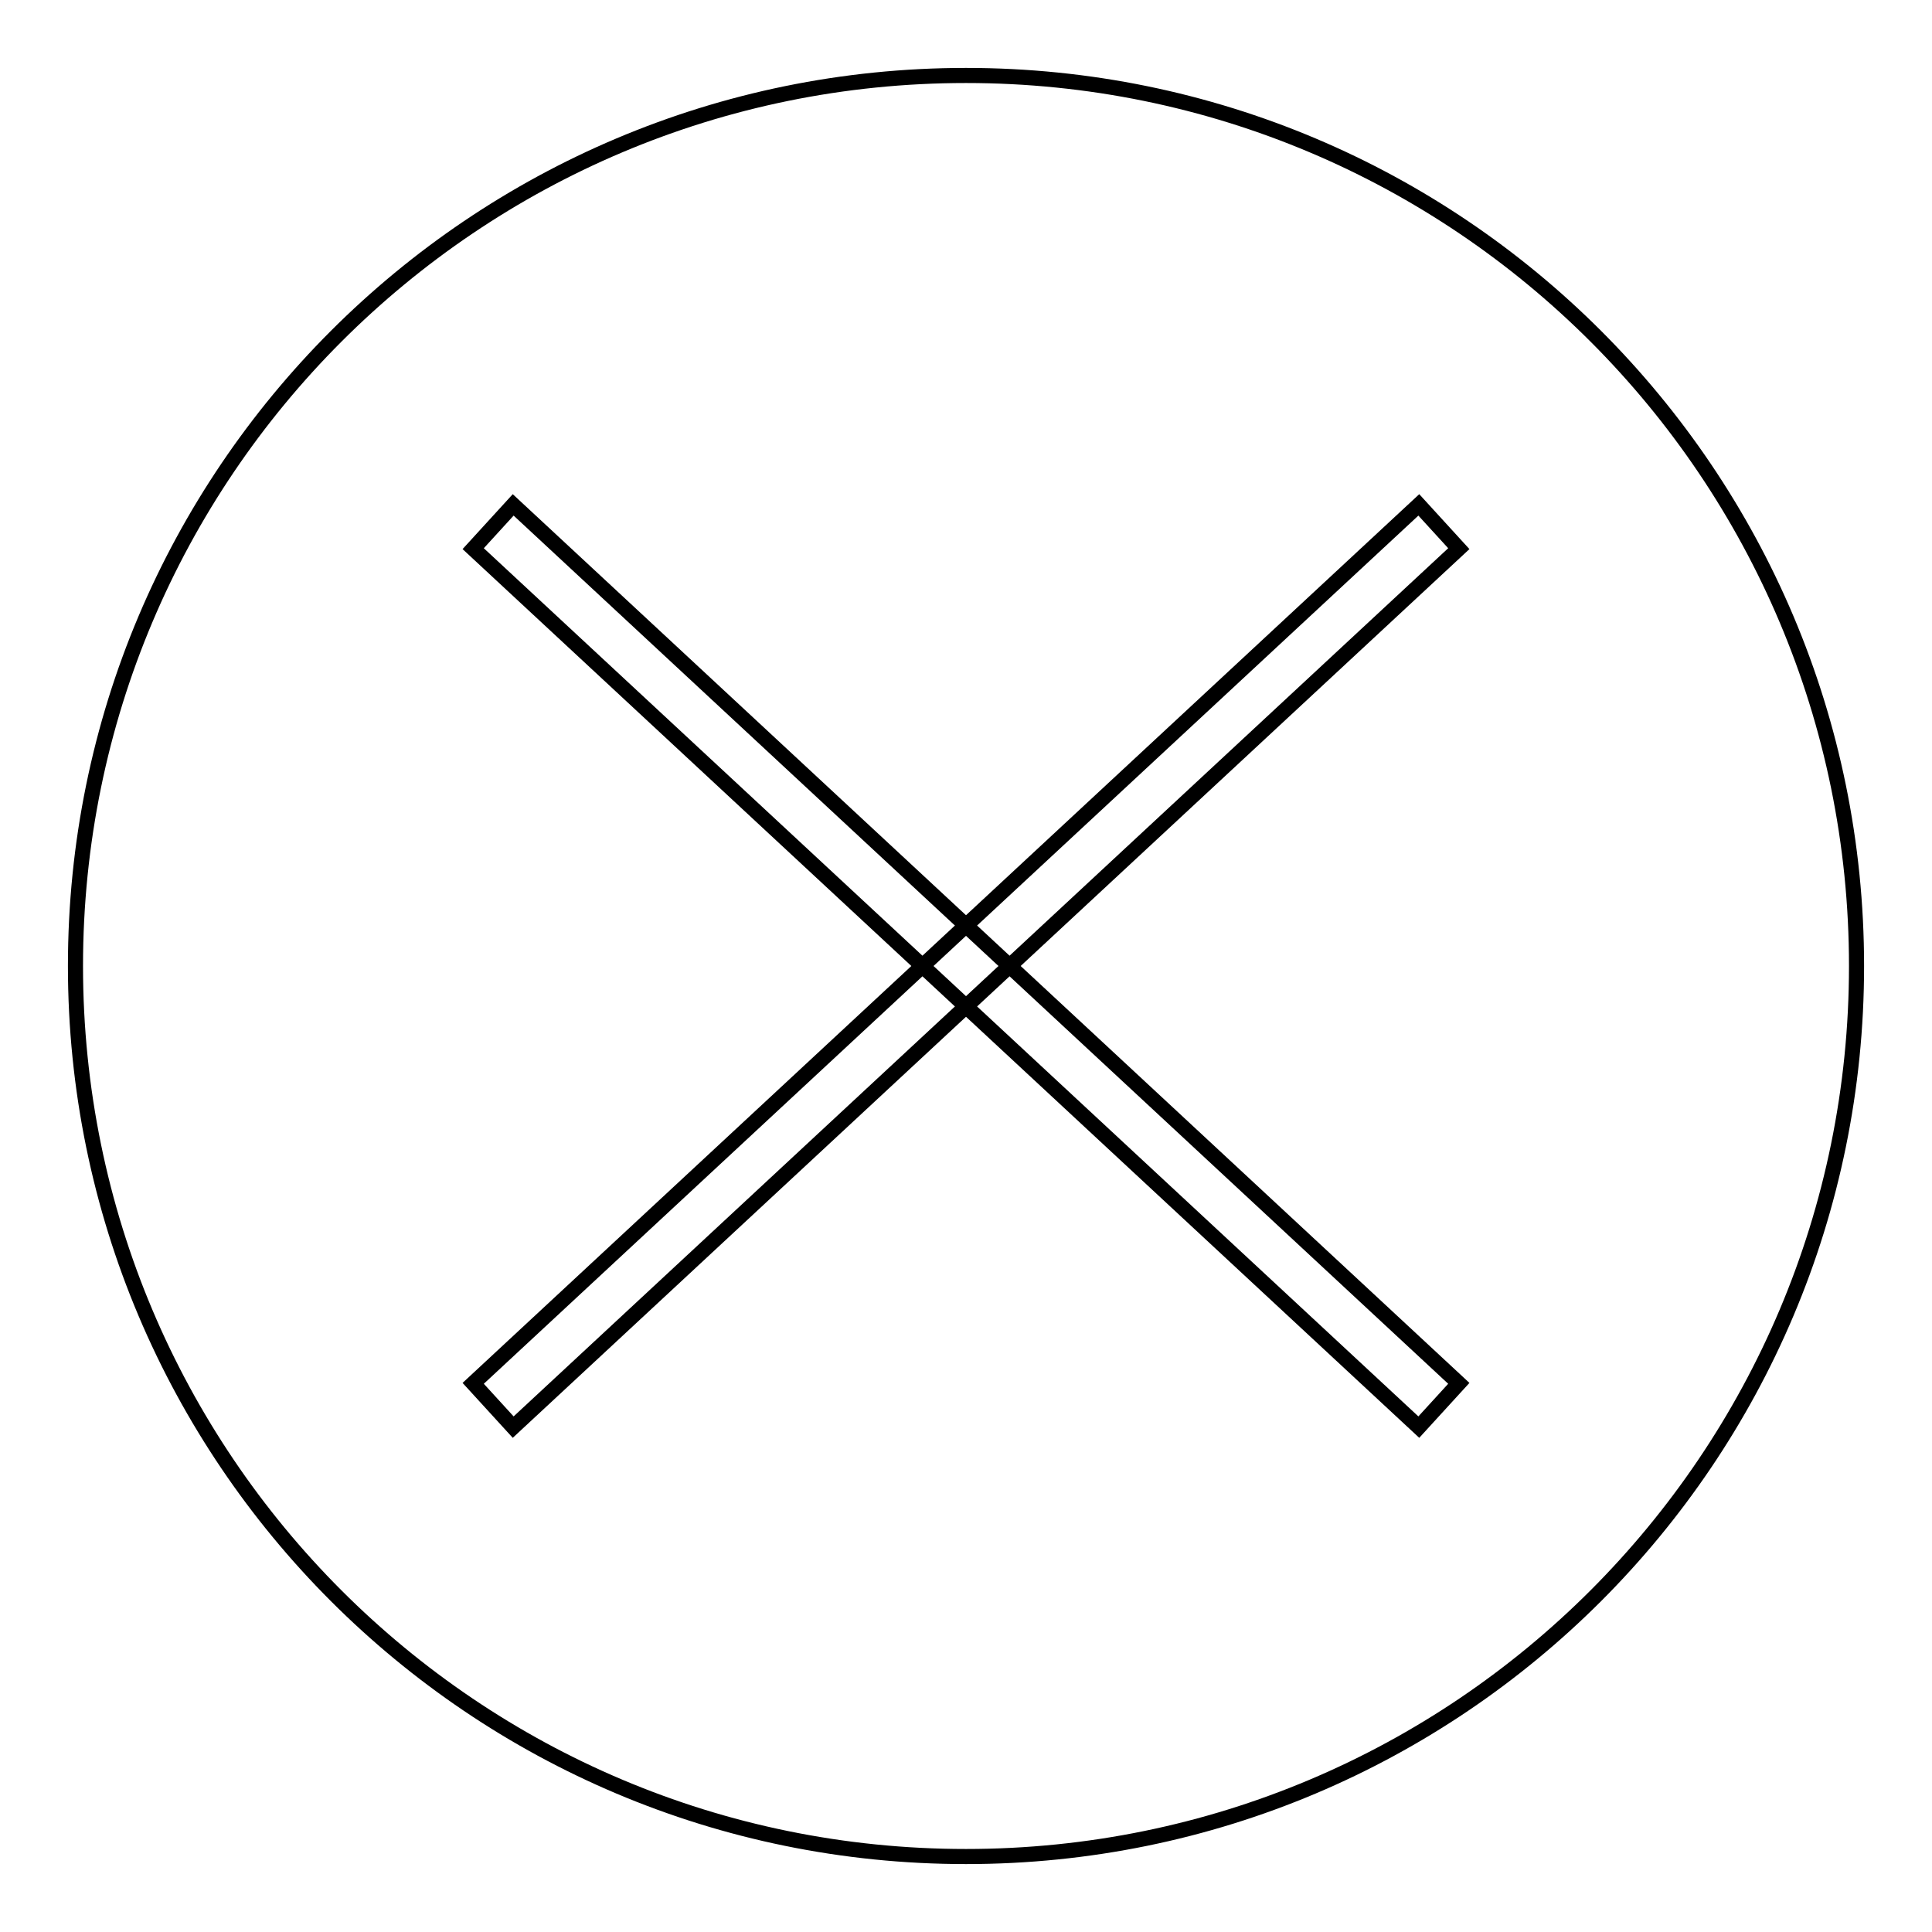
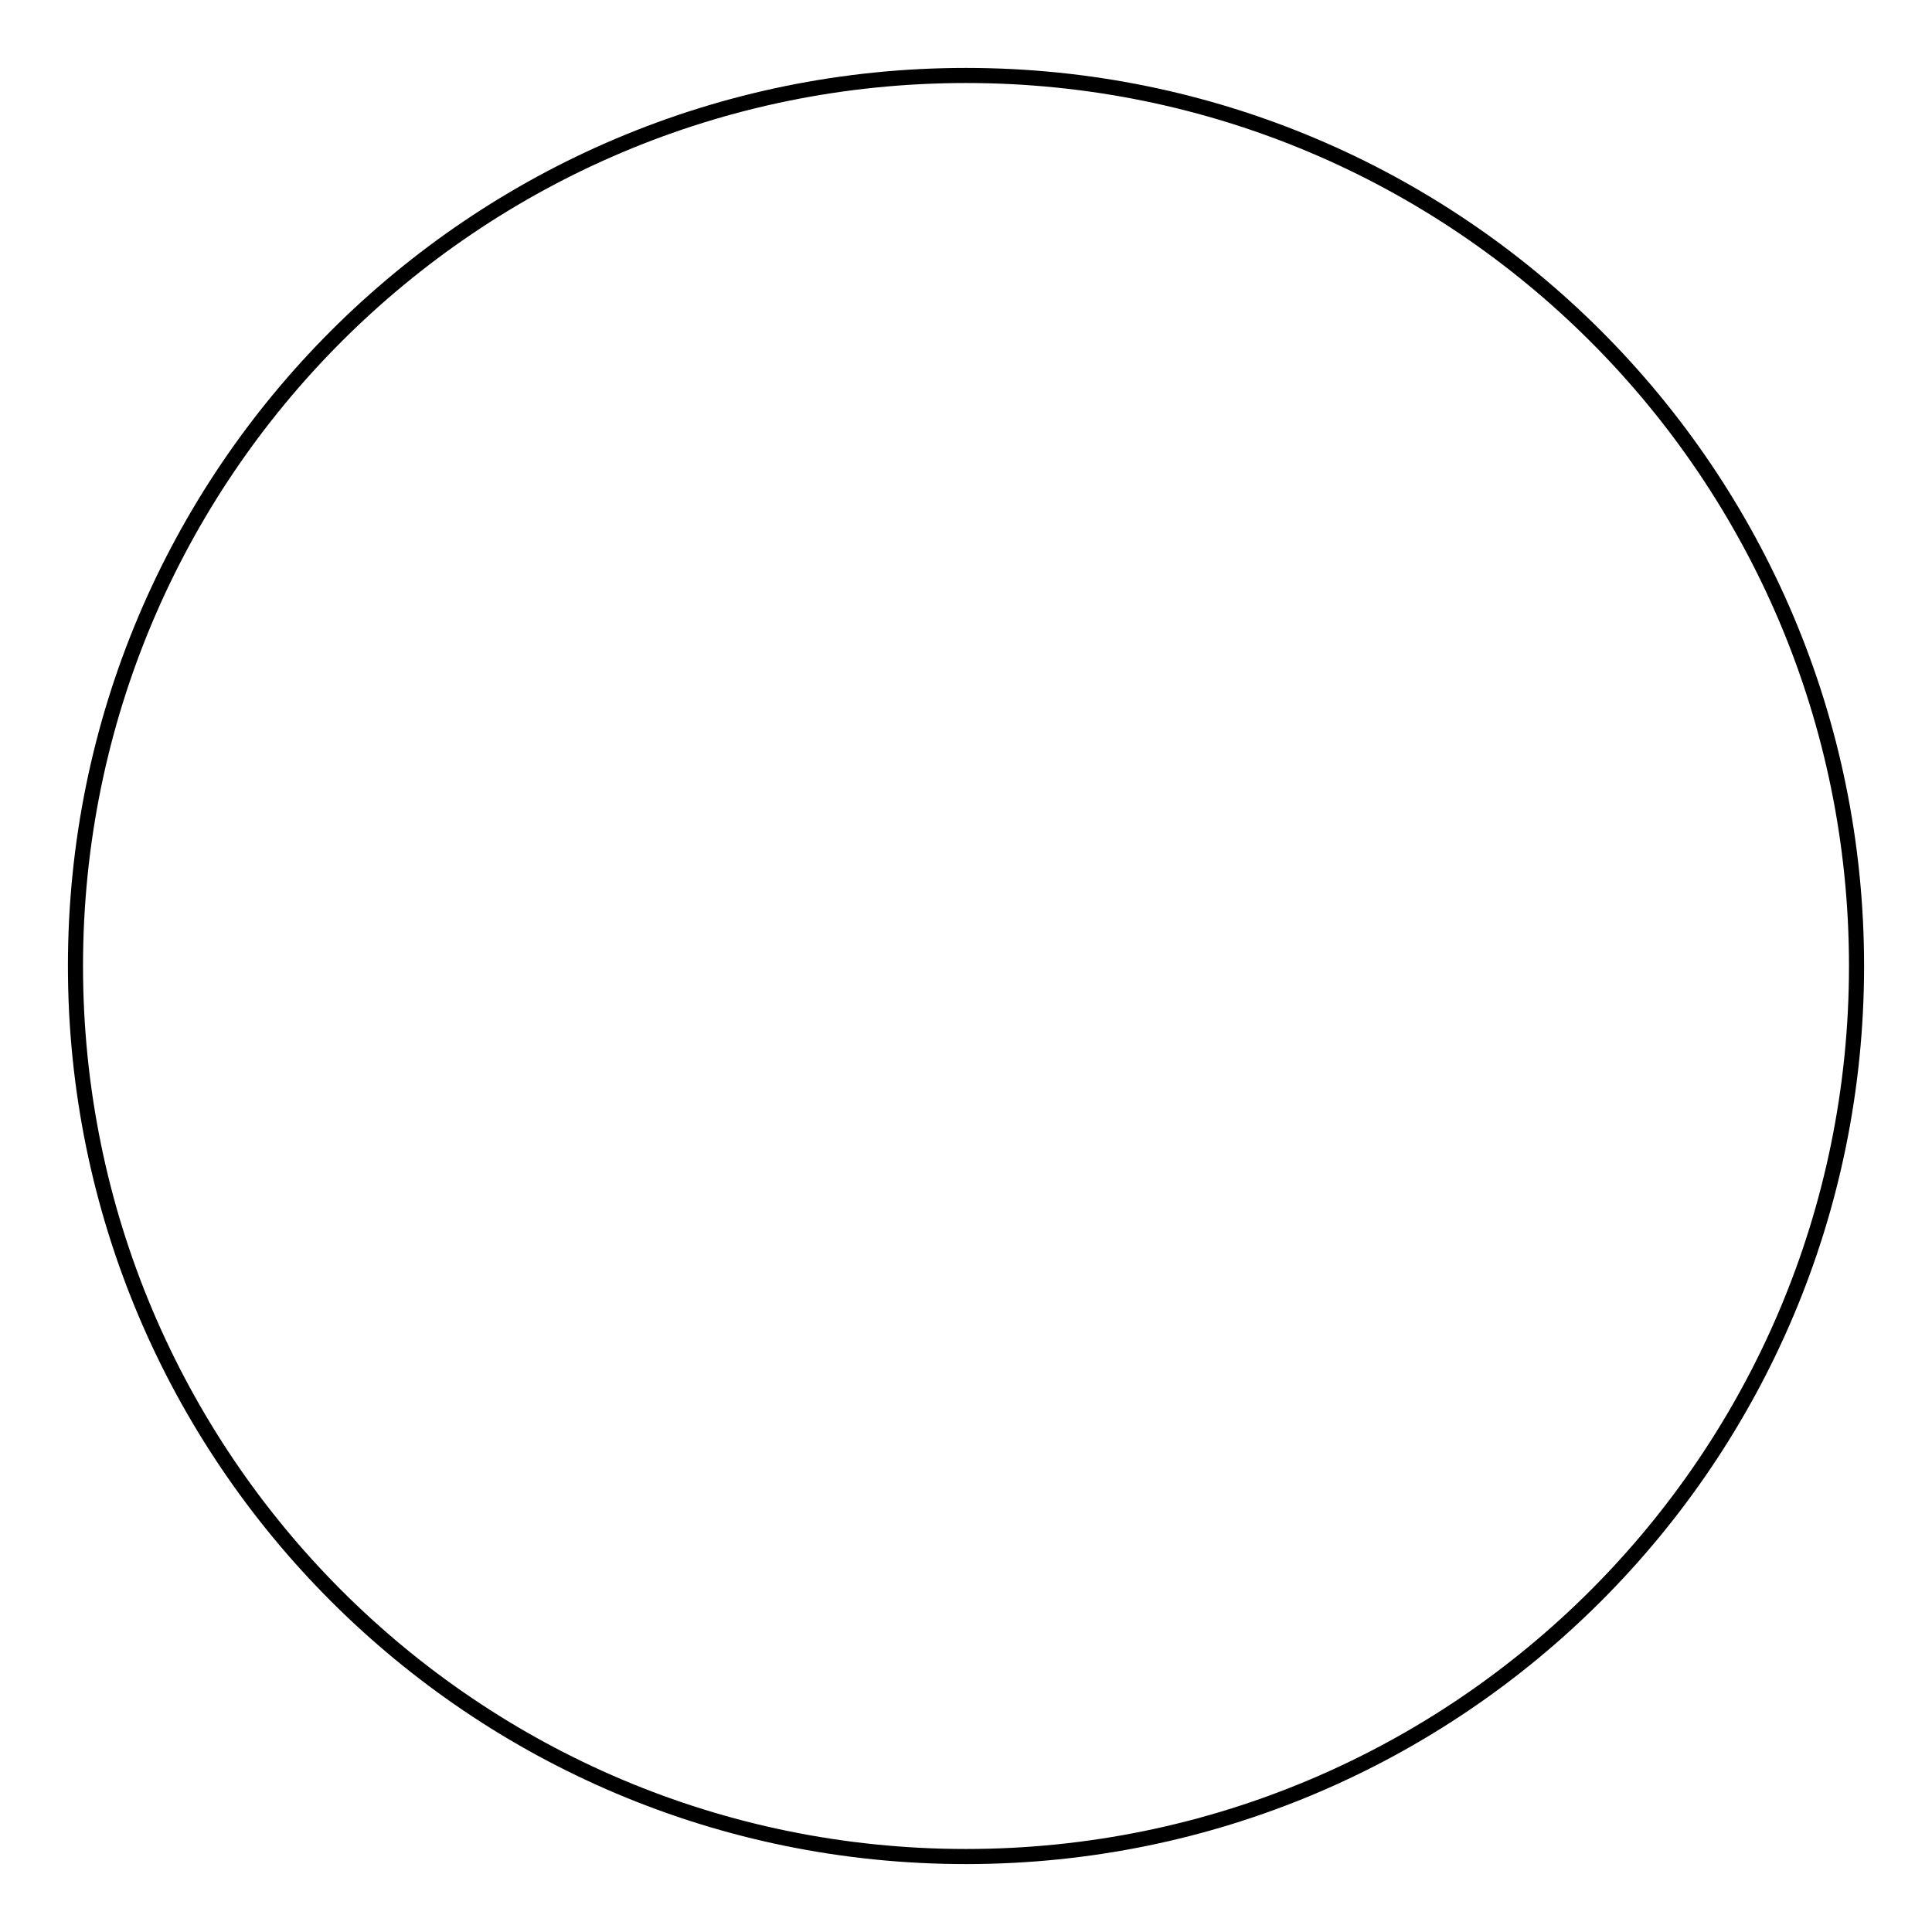
<svg xmlns="http://www.w3.org/2000/svg" version="1.1" x="0px" y="0px" viewBox="0 0 256 256" enable-background="new 0 0 256 256" xml:space="preserve">
  <g>
    <g>
      <path stroke-width="2" fill-opacity="0" stroke="#000000" d="M128,10c65.2,0,118,52.8,118,118c0,65.2-52.8,118-118,118c-65.2,0-118-52.8-118-118C10,62.8,62.8,10,128,10z" />
-       <path stroke-width="2" fill-opacity="0" stroke="#000000" d="M68,189.1L193.3,72.7l-5.3-5.8L62.7,183.3L68,189.1z" />
-       <path stroke-width="2" fill-opacity="0" stroke="#000000" d="M188,189.1L62.7,72.7l5.3-5.8l125.3,116.4L188,189.1z" />
    </g>
  </g>
</svg>